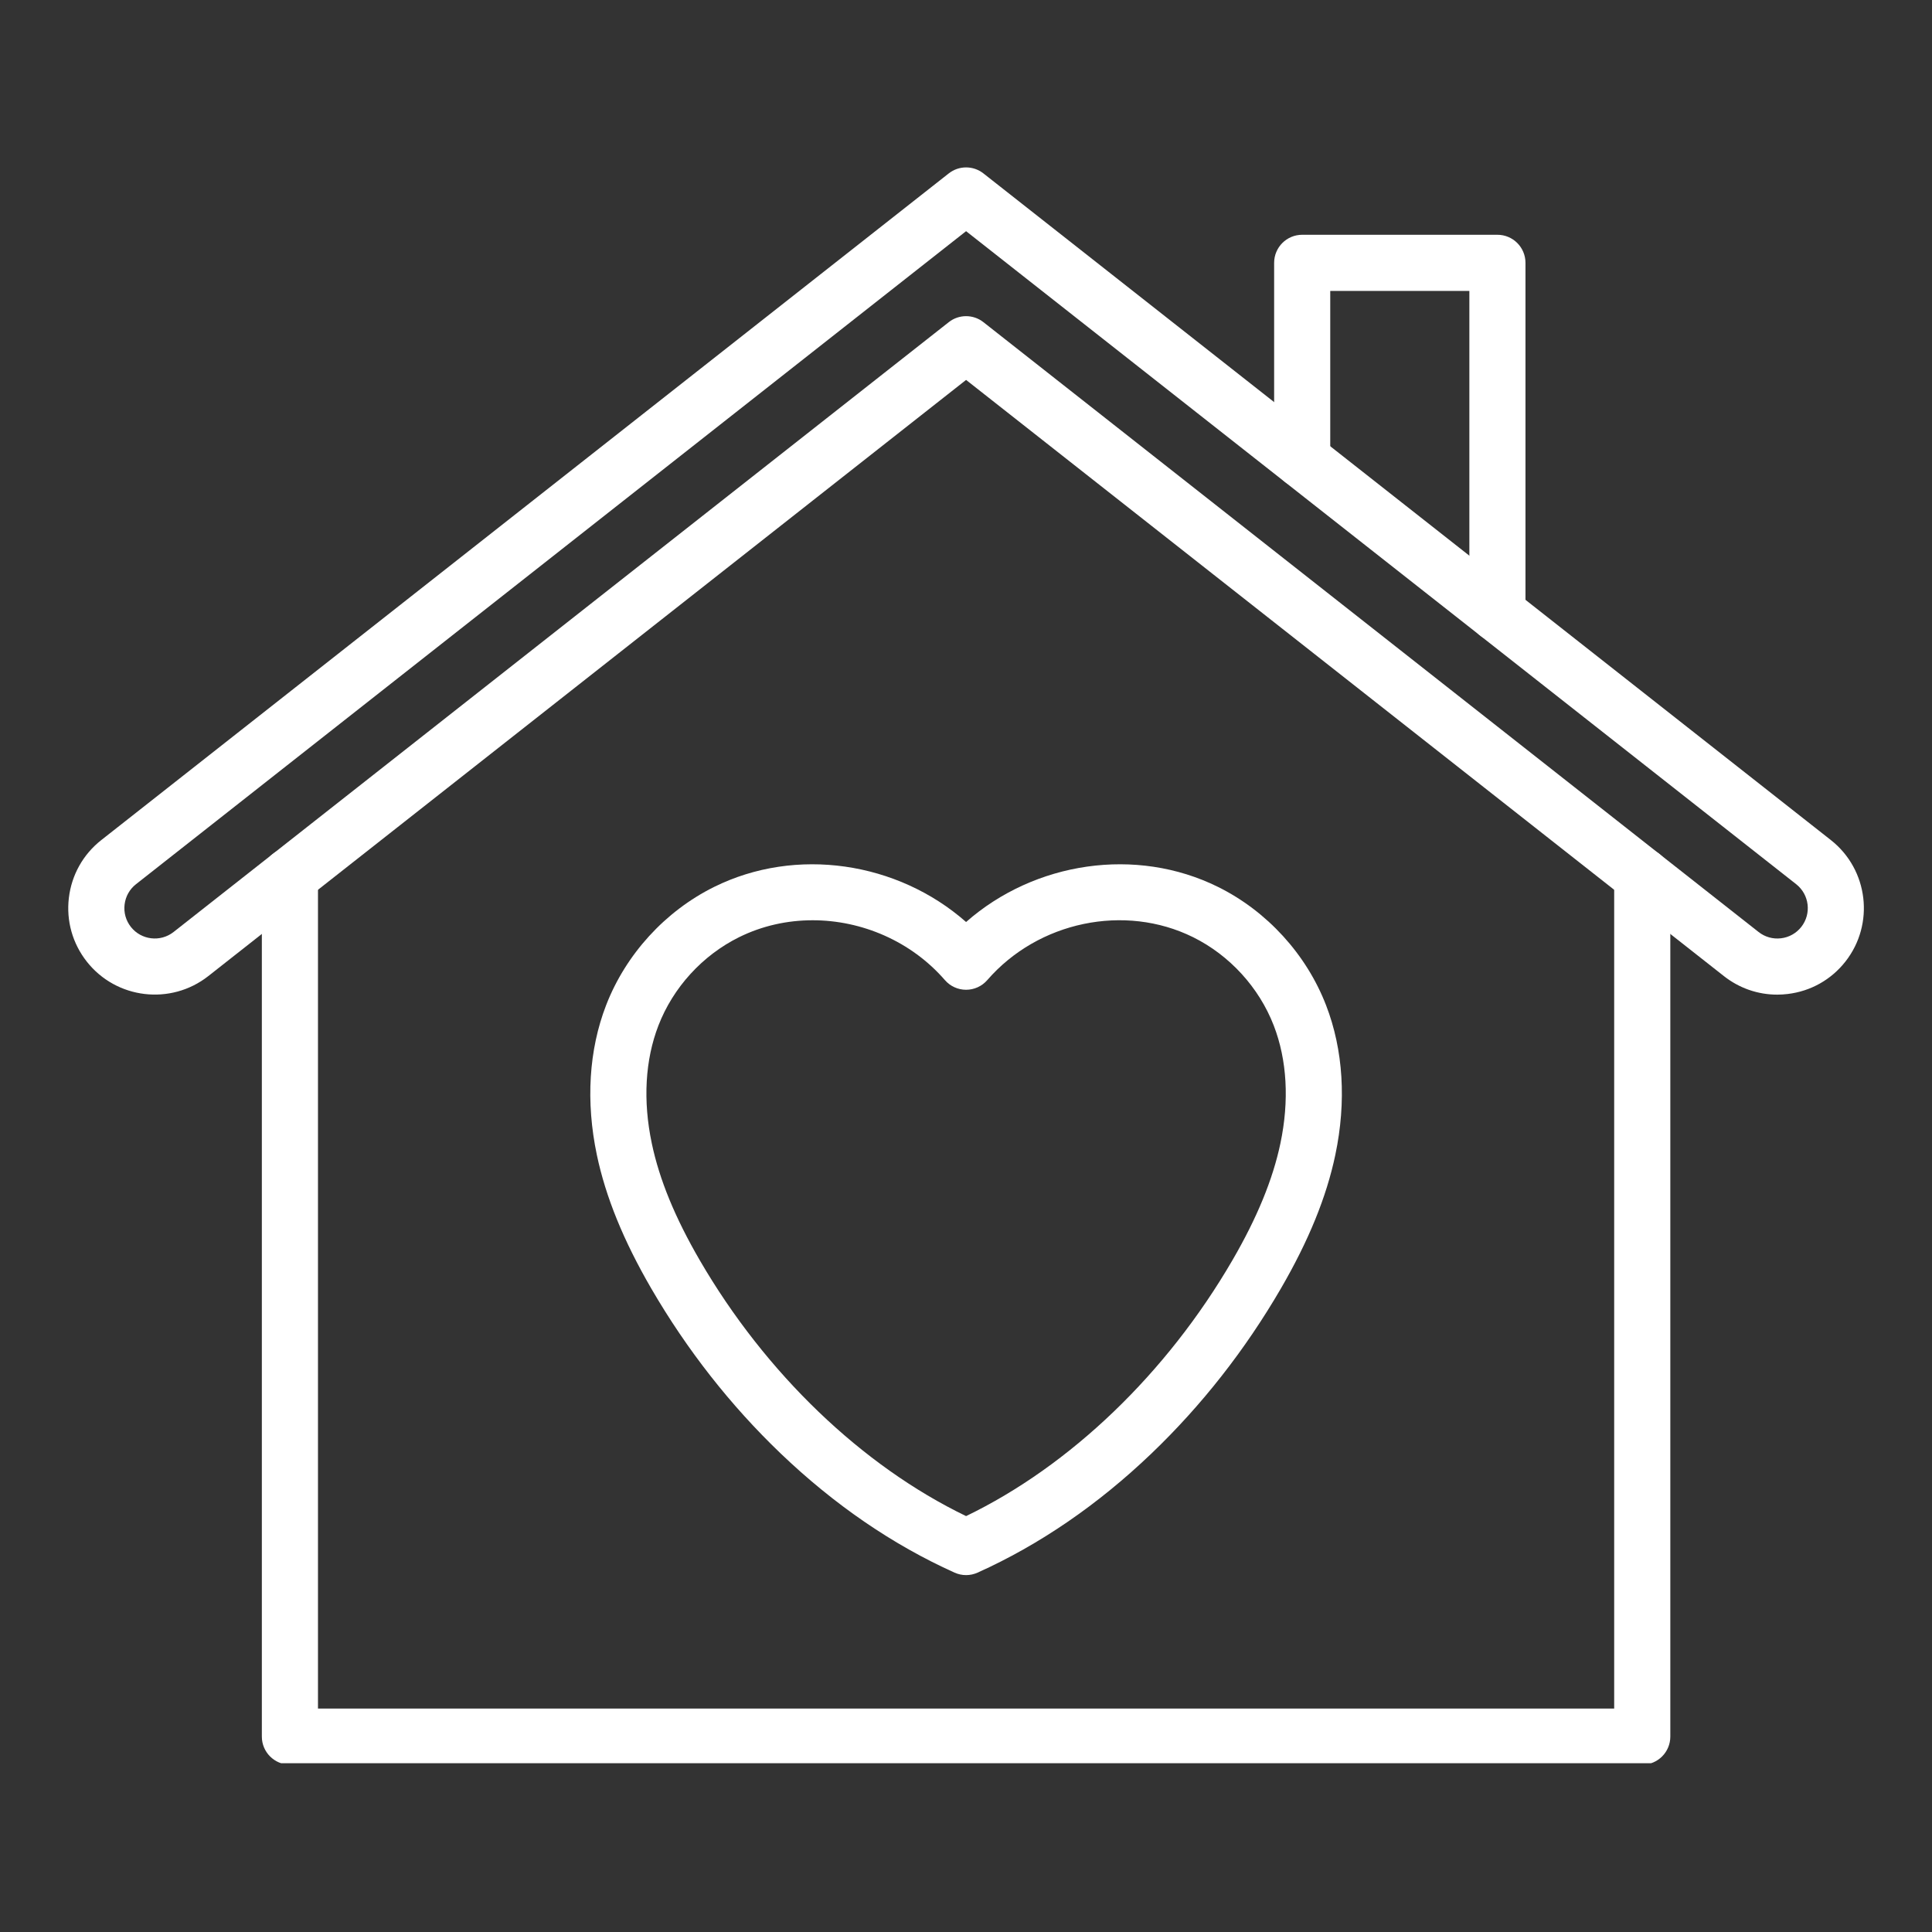
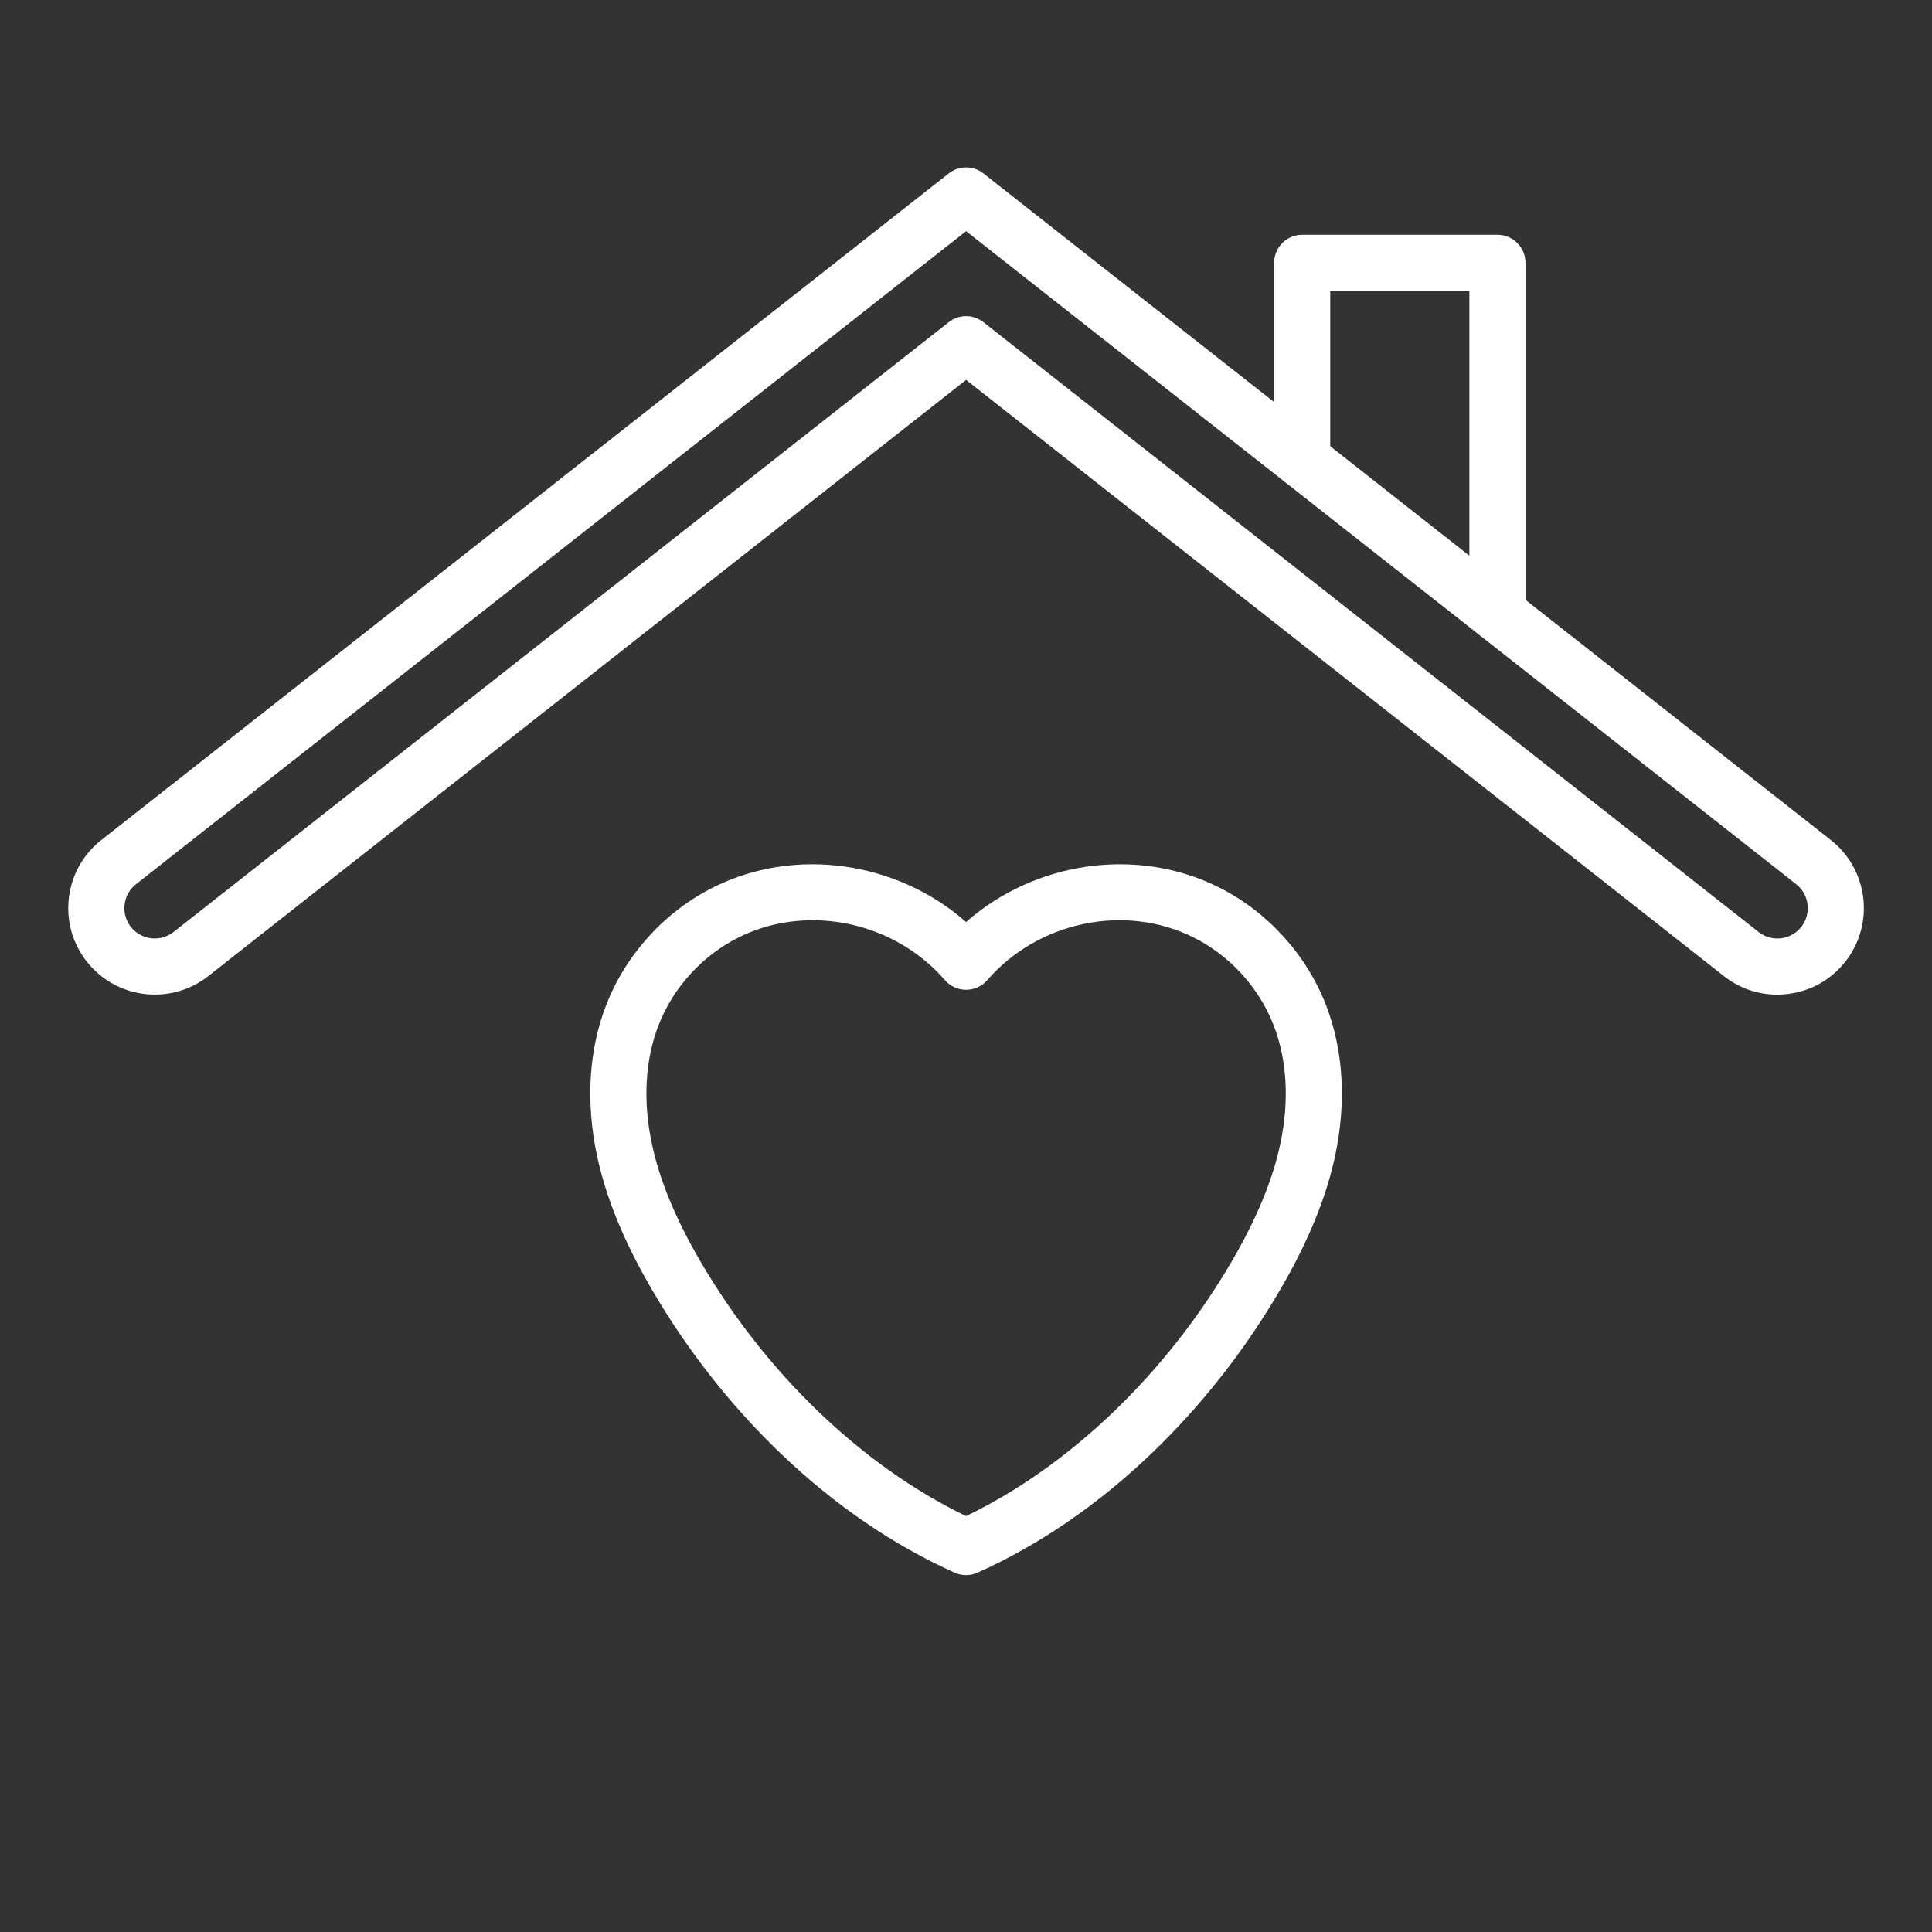
<svg xmlns="http://www.w3.org/2000/svg" width="500" zoomAndPan="magnify" viewBox="0 0 375 375" height="500" preserveAspectRatio="xMidYMid meet" version="1.0">
  <rect x="0" y="0" width="375" height="375" fill="#333333" stroke="none" />
  <defs>
    <clipPath id="b47ae44566">
-       <path d="M 50.121 164 L 324.305 164 L 324.305 342.238 L 50.121 342.238 Z M 50.121 164 " clip-rule="nonzero" />
-     </clipPath>
+       </clipPath>
    <clipPath id="96d4c6dfe3">
      <path d="M 13.246 32.488 L 361.773 32.488 L 361.773 193.219 L 13.246 193.219 Z M 13.246 32.488 " clip-rule="nonzero" />
    </clipPath>
  </defs>
  <g clip-path="url(#b47ae44566)">
    <path fill="#ffffff" d="M 318.762 342.52 L 56.273 342.52 C 53.266 342.52 50.824 340.082 50.824 337.07 L 50.824 170.062 C 50.824 167.055 53.266 164.613 56.273 164.613 C 59.277 164.613 61.719 167.055 61.719 170.062 L 61.719 331.629 L 313.312 331.629 L 313.312 170.062 C 313.312 167.055 315.754 164.613 318.762 164.613 C 321.77 164.613 324.207 167.055 324.207 170.062 L 324.207 337.07 C 324.207 340.082 321.77 342.52 318.762 342.52 " fill-opacity="1" fill-rule="evenodd" />
  </g>
  <g clip-path="url(#96d4c6dfe3)">
    <path fill="#ffffff" d="M 344.957 193.059 C 341.215 193.059 337.598 191.812 334.609 189.461 L 187.516 73.742 L 40.426 189.461 C 33.145 195.184 22.566 193.922 16.844 186.645 C 14.07 183.117 12.836 178.727 13.367 174.273 C 13.898 169.82 16.133 165.836 19.656 163.062 L 184.152 33.66 C 186.125 32.105 188.906 32.105 190.883 33.66 L 355.375 163.062 C 362.652 168.789 363.914 179.371 358.191 186.645 C 355.418 190.172 351.438 192.406 346.98 192.934 C 346.305 193.016 345.629 193.059 344.957 193.059 Z M 187.516 61.367 C 188.703 61.367 189.898 61.754 190.883 62.535 L 341.344 180.902 C 342.582 181.875 344.129 182.309 345.691 182.121 C 347.254 181.938 348.656 181.148 349.629 179.914 C 351.645 177.352 351.195 173.637 348.641 171.625 L 187.516 44.871 L 26.395 171.625 C 25.152 172.602 24.371 174 24.184 175.562 C 23.992 177.129 24.43 178.672 25.402 179.914 C 27.414 182.469 31.133 182.91 33.688 180.902 L 184.152 62.535 C 185.137 61.754 186.324 61.367 187.516 61.367 " fill-opacity="1" fill-rule="evenodd" />
  </g>
  <path fill="#ffffff" d="M 290.648 124.52 C 287.641 124.52 285.203 122.082 285.203 119.074 L 285.203 56.465 L 258.199 56.465 L 258.199 89.242 C 258.199 92.25 255.762 94.688 252.754 94.688 C 249.746 94.688 247.309 92.25 247.309 89.242 L 247.309 51.02 C 247.309 48.008 249.746 45.57 252.754 45.57 L 290.648 45.57 C 293.656 45.57 296.094 48.008 296.094 51.02 L 296.094 119.074 C 296.094 122.082 293.656 124.52 290.648 124.52 " fill-opacity="1" fill-rule="evenodd" />
  <path fill="#ffffff" d="M 187.516 305.727 C 186.754 305.727 185.992 305.566 185.281 305.246 C 173.273 299.844 161.914 292.059 151.52 282.109 C 141.789 272.789 133.34 262.016 126.406 250.09 C 121.02 240.812 117.566 232.336 115.848 224.168 C 113.676 213.828 114.297 203.781 117.641 195.125 C 121.465 185.23 129.109 176.859 138.617 172.148 C 154.52 164.277 174.207 167.25 187.516 178.961 C 200.824 167.25 220.516 164.277 236.414 172.148 C 245.926 176.859 253.57 185.23 257.391 195.125 C 260.738 203.781 261.359 213.824 259.184 224.168 C 257.469 232.336 254.012 240.812 248.625 250.09 C 241.691 262.016 233.246 272.789 223.512 282.109 C 213.117 292.059 201.762 299.844 189.75 305.246 C 189.039 305.566 188.281 305.727 187.516 305.727 Z M 157.73 178.621 C 152.836 178.621 147.941 179.688 143.453 181.91 C 136.355 185.422 130.652 191.668 127.801 199.051 C 125.215 205.738 124.766 213.648 126.512 221.926 C 127.98 228.941 131.031 236.359 135.824 244.613 C 148.574 266.555 167.309 284.523 187.516 294.273 C 207.723 284.523 226.461 266.555 239.211 244.613 C 244.004 236.363 247.051 228.941 248.527 221.926 C 250.266 213.648 249.82 205.738 247.234 199.051 C 244.379 191.672 238.676 185.422 231.582 181.91 C 218.32 175.344 201.516 178.844 191.629 190.238 C 190.594 191.43 189.098 192.113 187.516 192.113 C 185.938 192.113 184.438 191.43 183.406 190.238 C 176.863 182.703 167.297 178.621 157.73 178.621 " fill-opacity="1" fill-rule="evenodd" />
</svg>